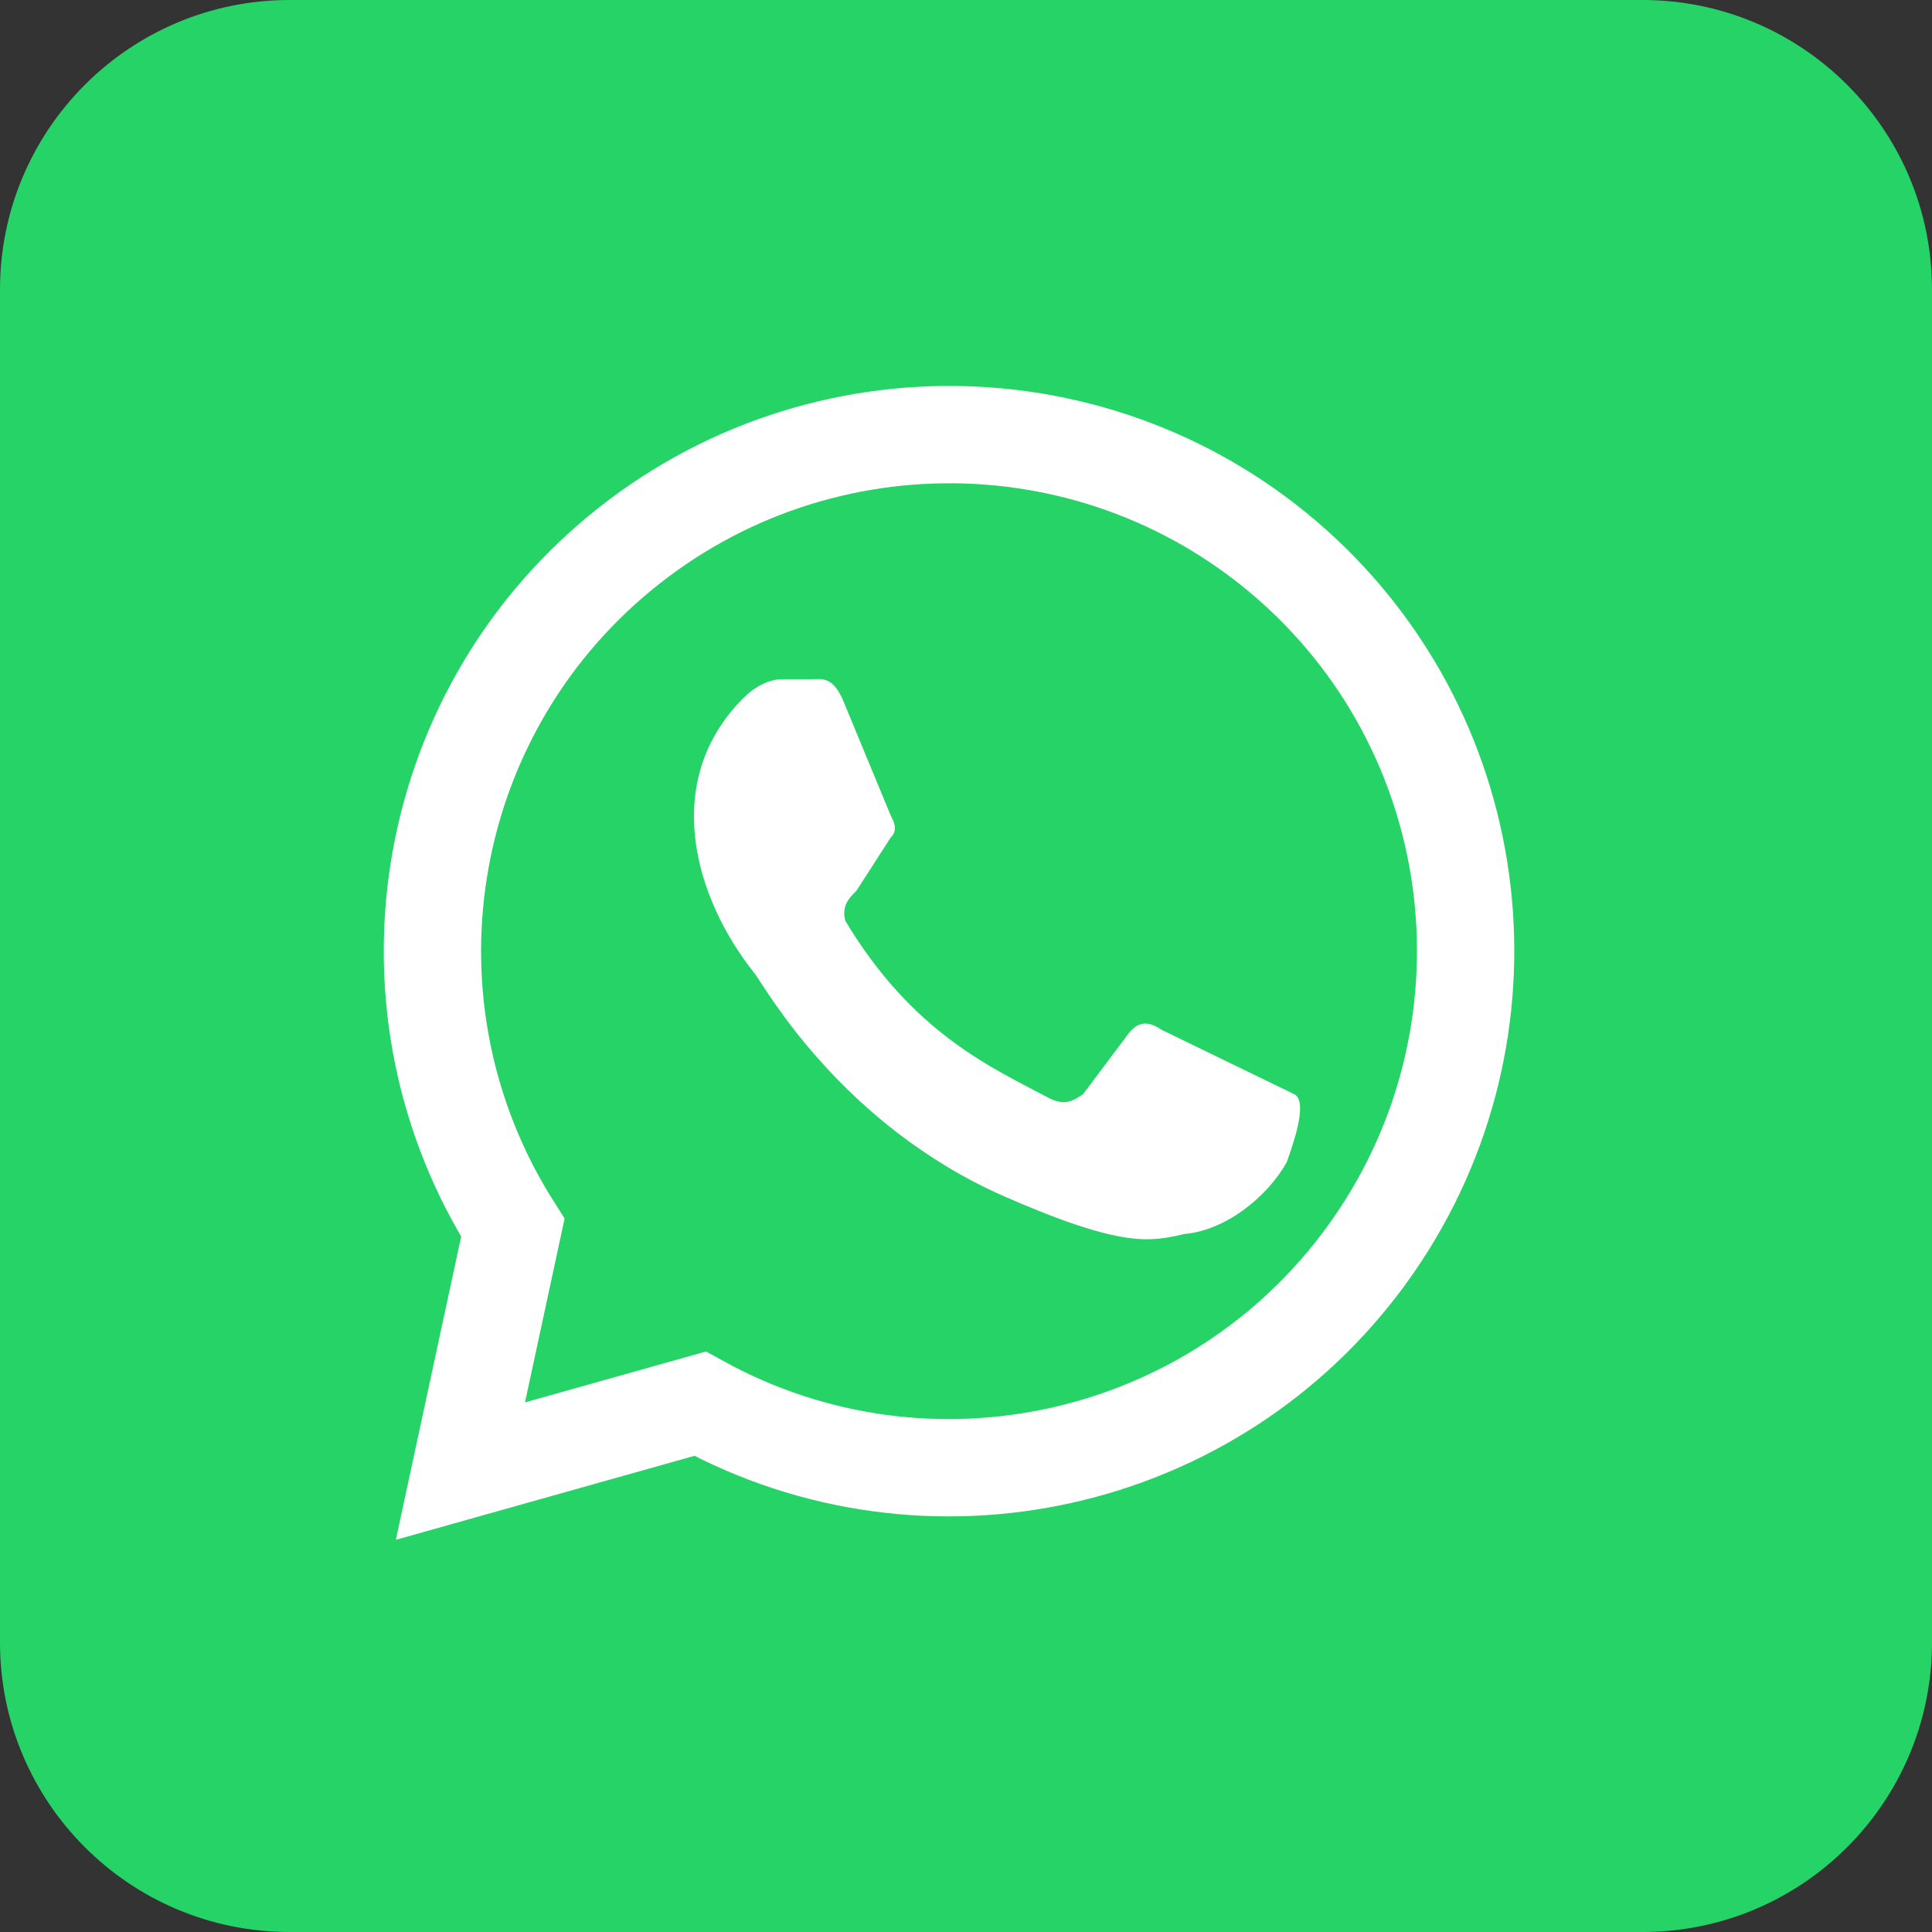
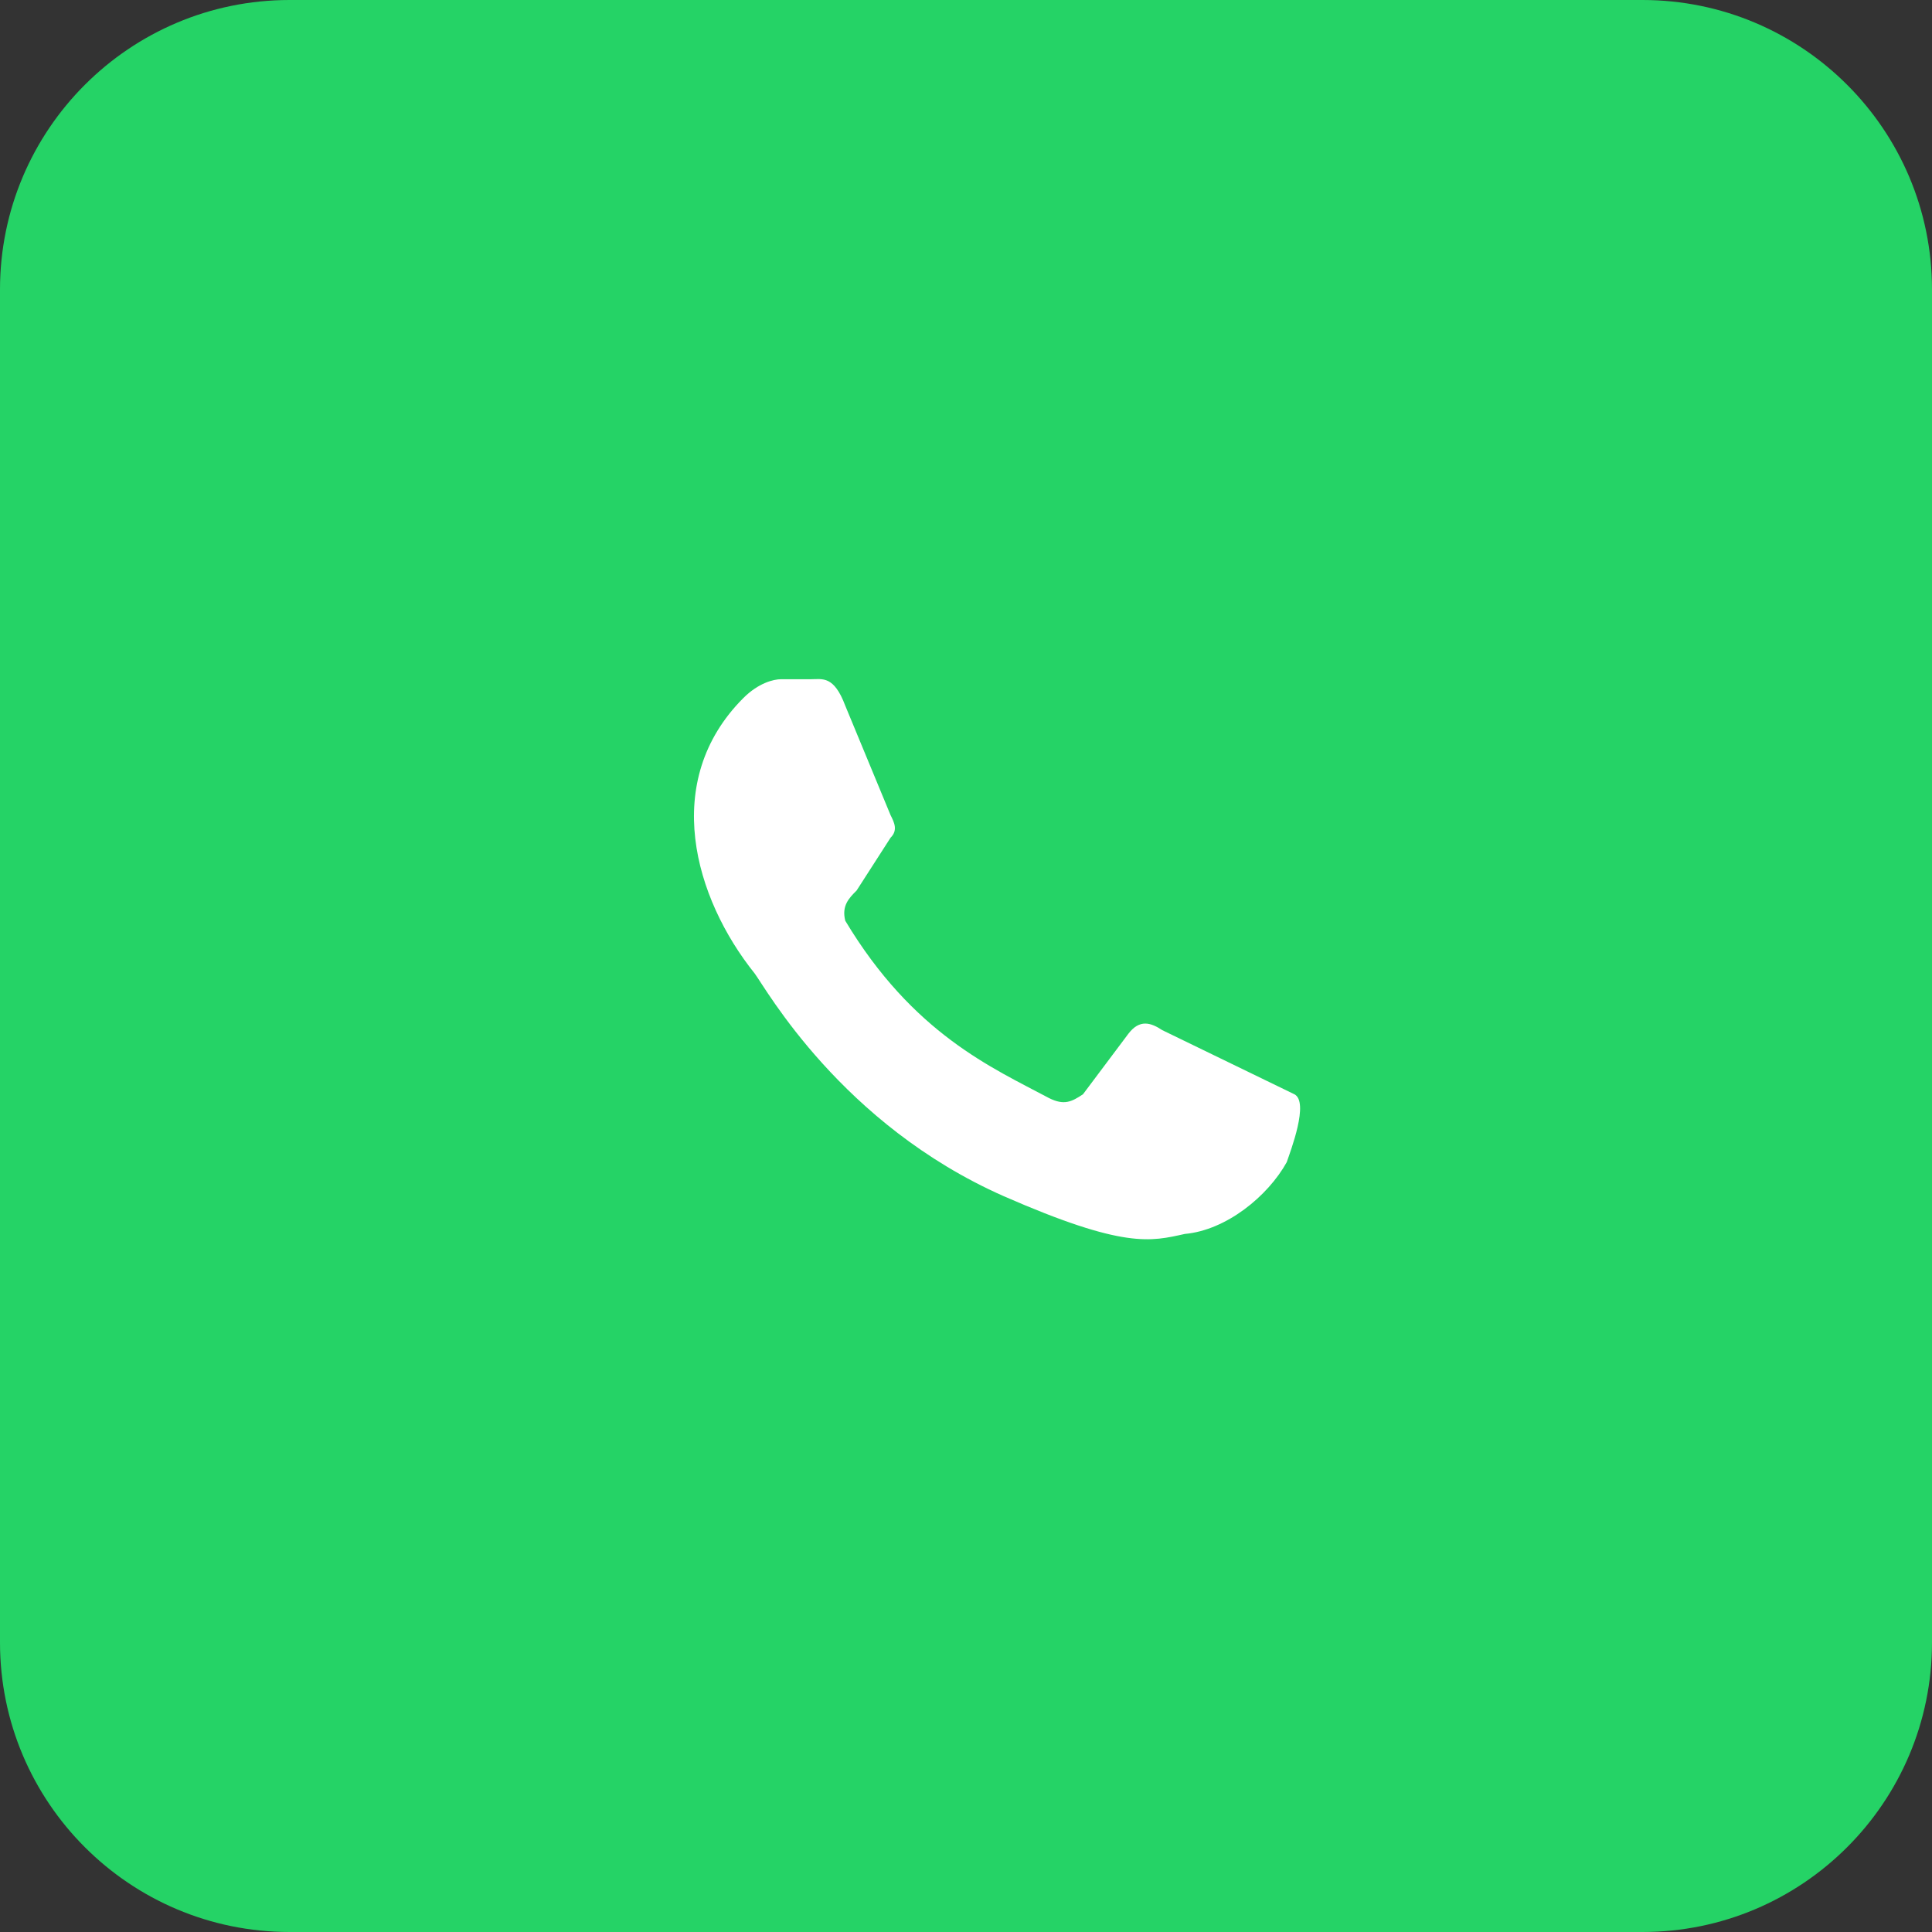
<svg xmlns="http://www.w3.org/2000/svg" width="16px" height="16px" viewBox="0 0 16 16" version="1.1">
  <rect x="0" y="0" width="16" height="16" fill="#333333" stroke="none" />
  <g id="surface1">
    <path style=" stroke:none;fill-rule:nonzero;fill:rgb(14.51%,82.745%,40%);fill-opacity:1;" d="M 2.398 0 L 13.602 0 C 14.926 0 16 1.074 16 2.398 L 16 13.602 C 16 14.926 14.926 16 13.602 16 L 2.398 16 C 1.074 16 0 14.926 0 13.602 L 0 2.398 C 0 1.074 1.074 0 2.398 0 Z M 2.398 0 " />
-     <path style="fill-rule:nonzero;fill:rgb(14.51%,82.745%,40%);fill-opacity:1;stroke-width:26;stroke-linecap:butt;stroke-linejoin:miter;stroke:rgb(100%,100%,100%);stroke-opacity:1;stroke-miterlimit:4;" d="M 123 393 L 137 328 C 99.75 269.25 112 192 165.625 147.75 C 219.25 103.5 297.375 105.875 348.125 153.5 C 398.75 201.125 406 279 365.125 335.25 C 324.25 391.5 247.875 408.5 187 375 Z M 123 393 " transform="matrix(0.031,0,0,0.031,0,0)" />
    <path style=" stroke:none;fill-rule:nonzero;fill:rgb(100%,100%,100%);fill-opacity:1;" d="M 9.625 8.531 C 9.531 8.469 9.438 8.438 9.344 8.562 L 8.969 9.062 C 8.875 9.125 8.812 9.156 8.688 9.094 C 8.219 8.844 7.562 8.562 7 7.625 C 6.969 7.5 7.031 7.438 7.094 7.375 L 7.375 6.938 C 7.438 6.875 7.406 6.812 7.375 6.75 L 7 5.844 C 6.906 5.594 6.812 5.625 6.719 5.625 L 6.469 5.625 C 6.406 5.625 6.281 5.656 6.156 5.781 C 5.469 6.469 5.75 7.438 6.25 8.062 C 6.344 8.188 6.969 9.312 8.312 9.906 C 9.312 10.344 9.531 10.281 9.812 10.219 C 10.156 10.188 10.5 9.906 10.656 9.625 C 10.688 9.531 10.844 9.125 10.719 9.062 " />
  </g>
</svg>